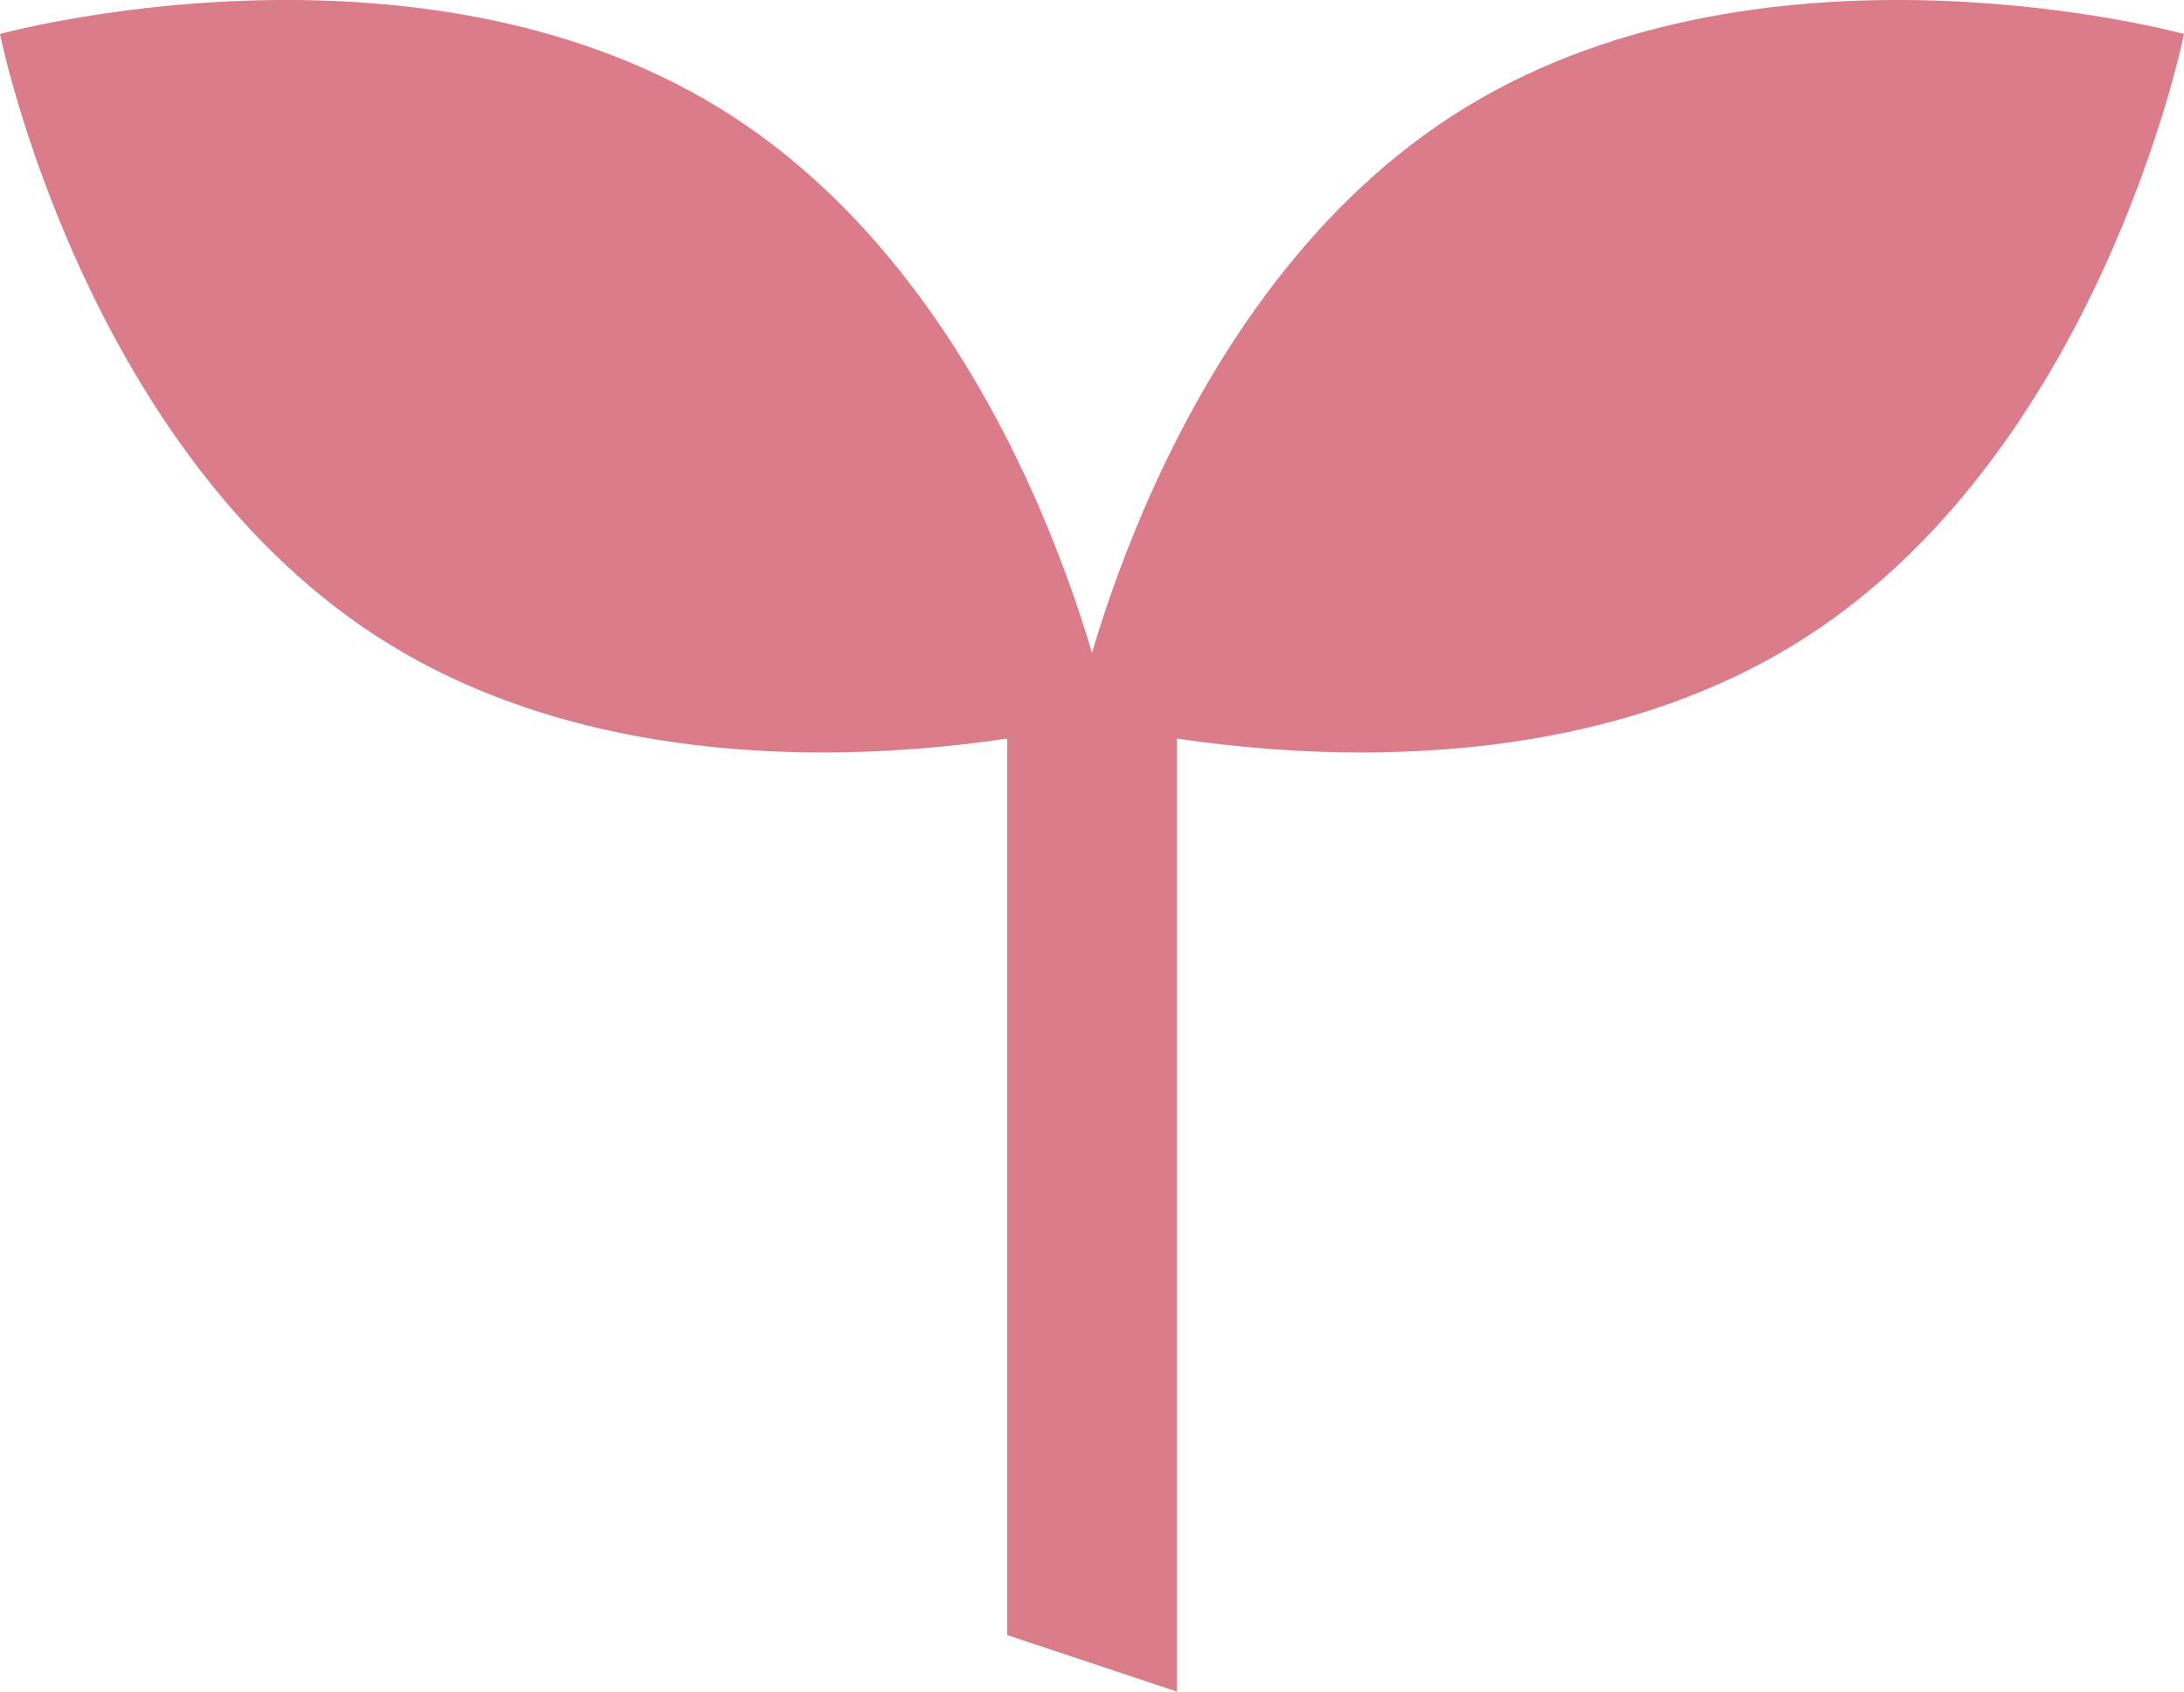
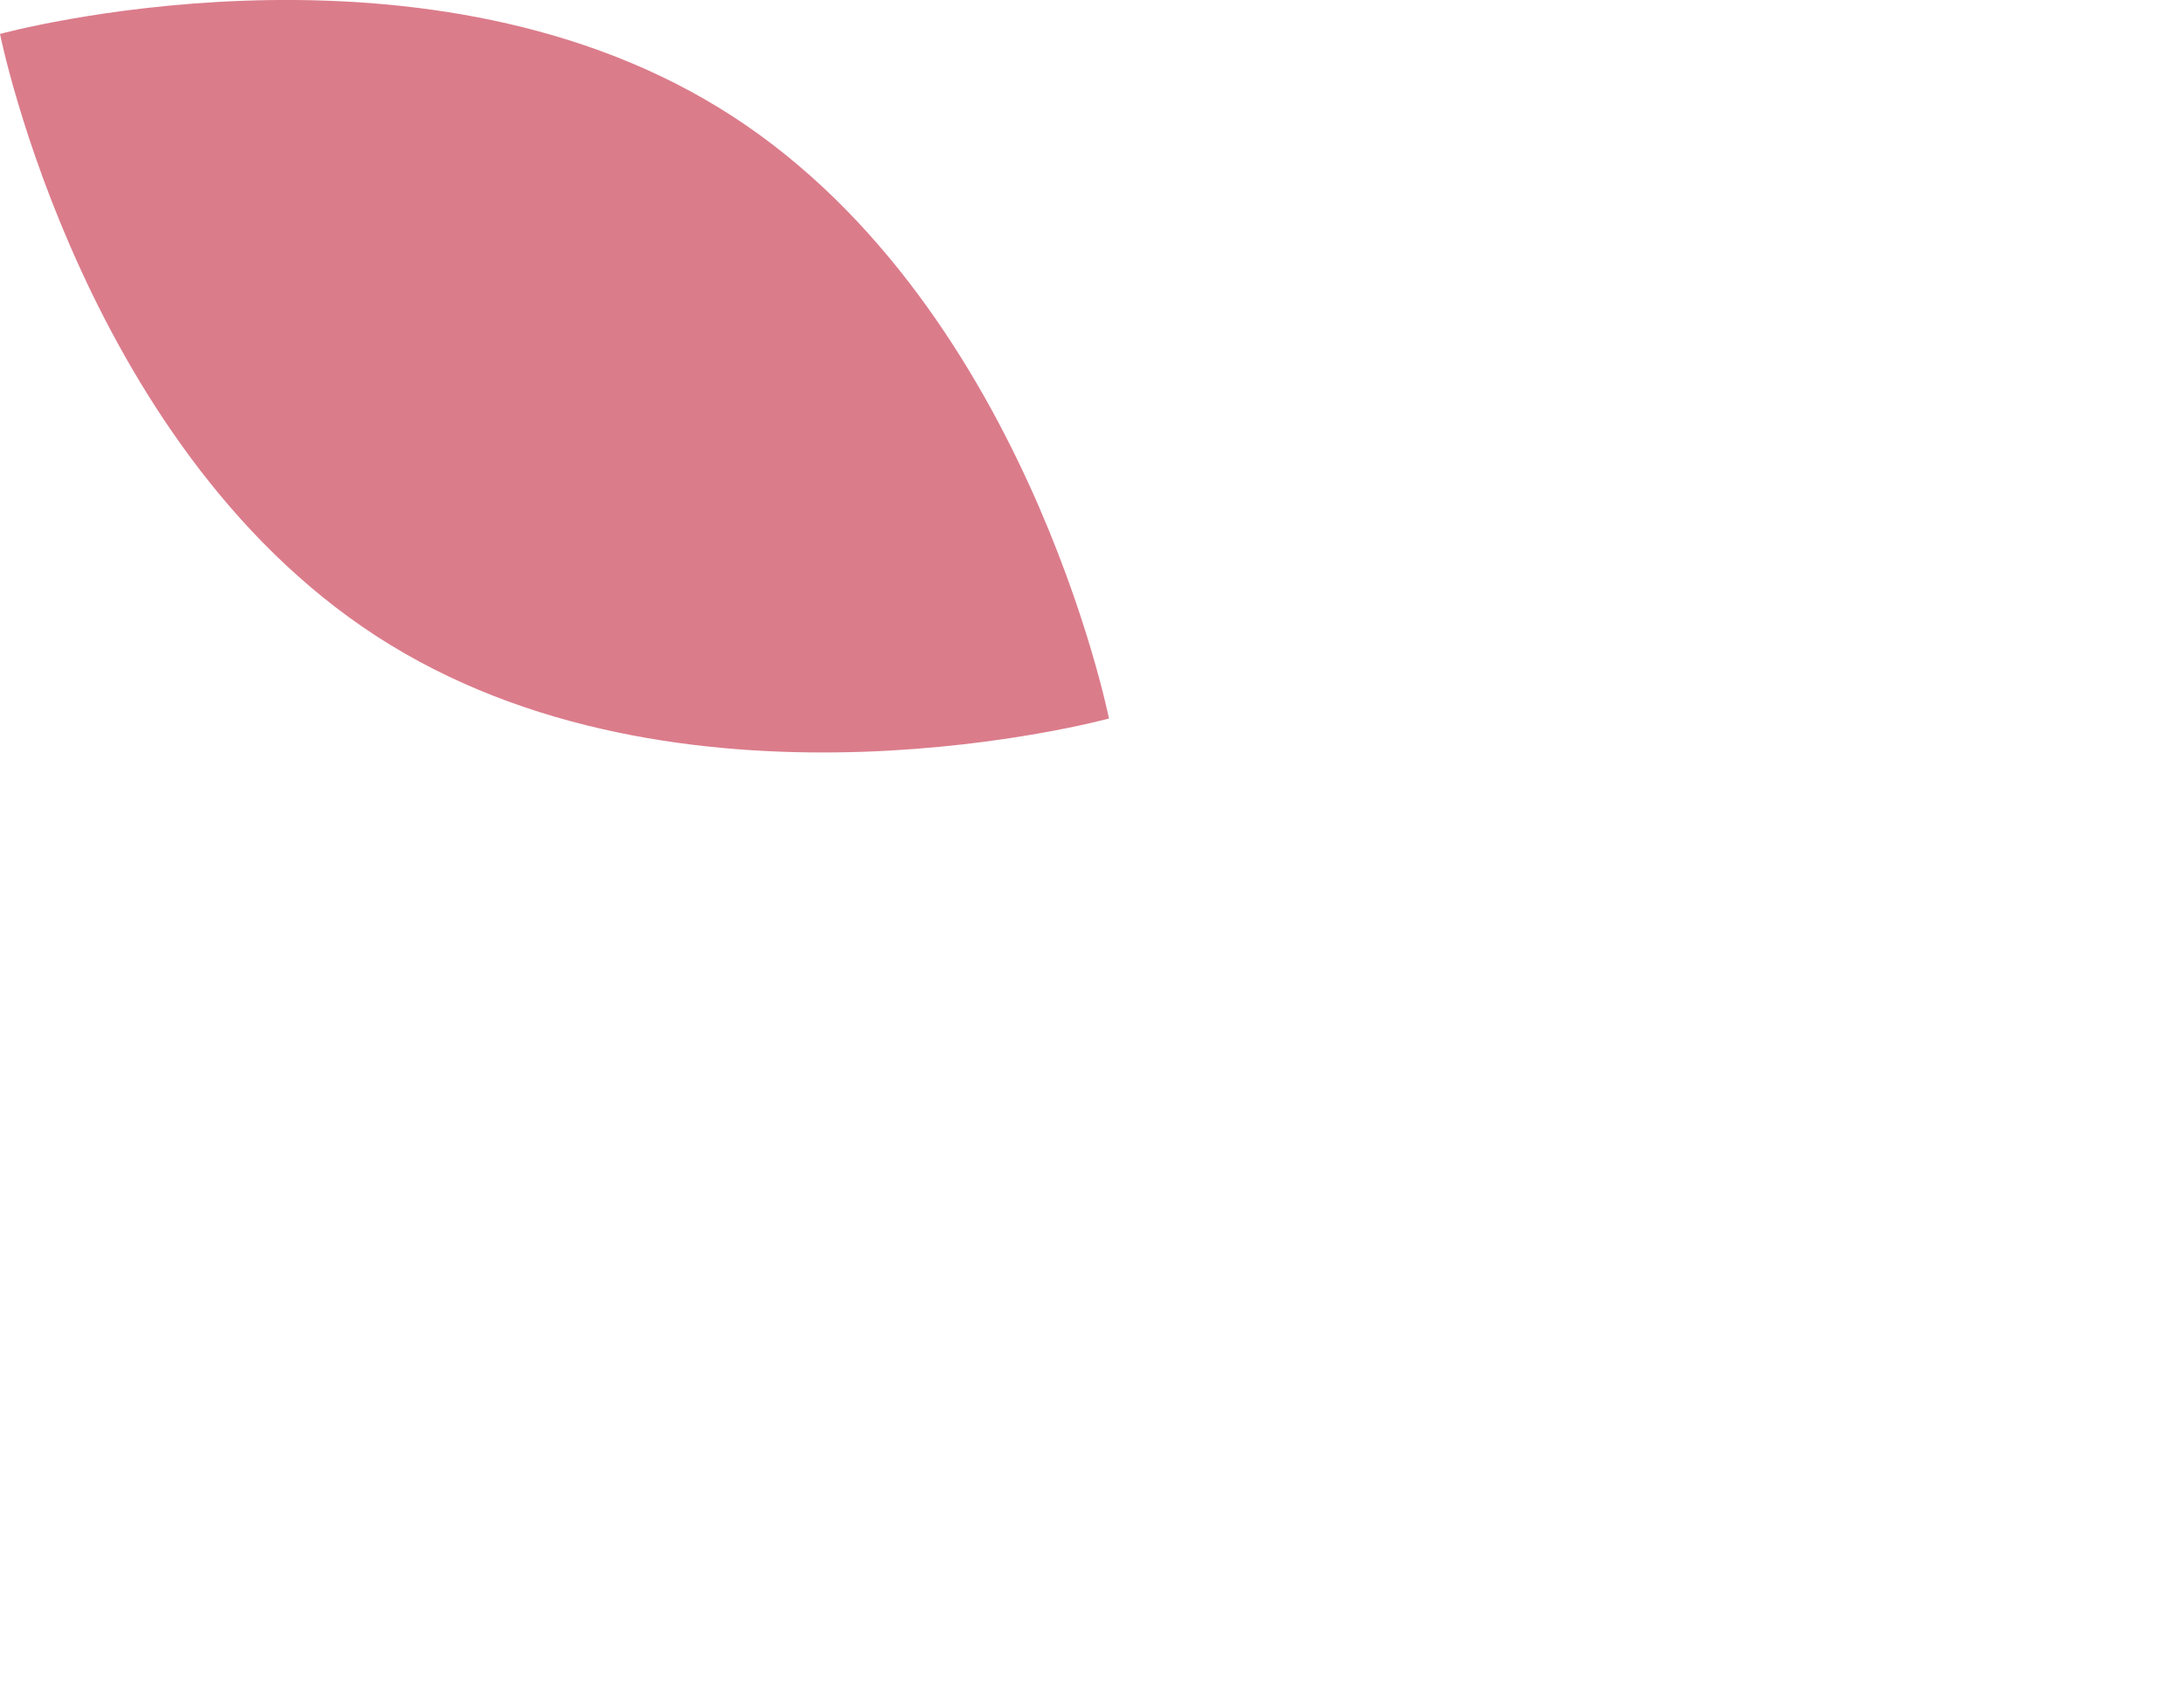
<svg xmlns="http://www.w3.org/2000/svg" version="1.1" id="レイヤー_1" x="0px" y="0px" viewBox="0 0 38.6 29.9" style="enable-background:new 0 0 38.6 29.9;" xml:space="preserve">
  <style type="text/css">
	.st0{fill:#DB7C8B;}
</style>
  <g id="レイヤー_2_1_">
    <g id="レイヤー_2-2">
      <path class="st0" d="M12.7,1.9c5.4,3.3,6.9,10.8,6.9,10.8s-7.3,2-12.7-1.3S0,0.6,0,0.6S7.3-1.4,12.7,1.9z" />
-       <path class="st0" d="M25.9,1.9C20.5,5.2,19,12.7,19,12.7s7.3,2,12.7-1.3s6.9-10.8,6.9-10.8S31.3-1.4,25.9,1.9z" />
-       <polygon class="st0" points="20.8,29.9 17.8,28.9 17.8,11.9 20.8,11.9   " />
    </g>
  </g>
</svg>